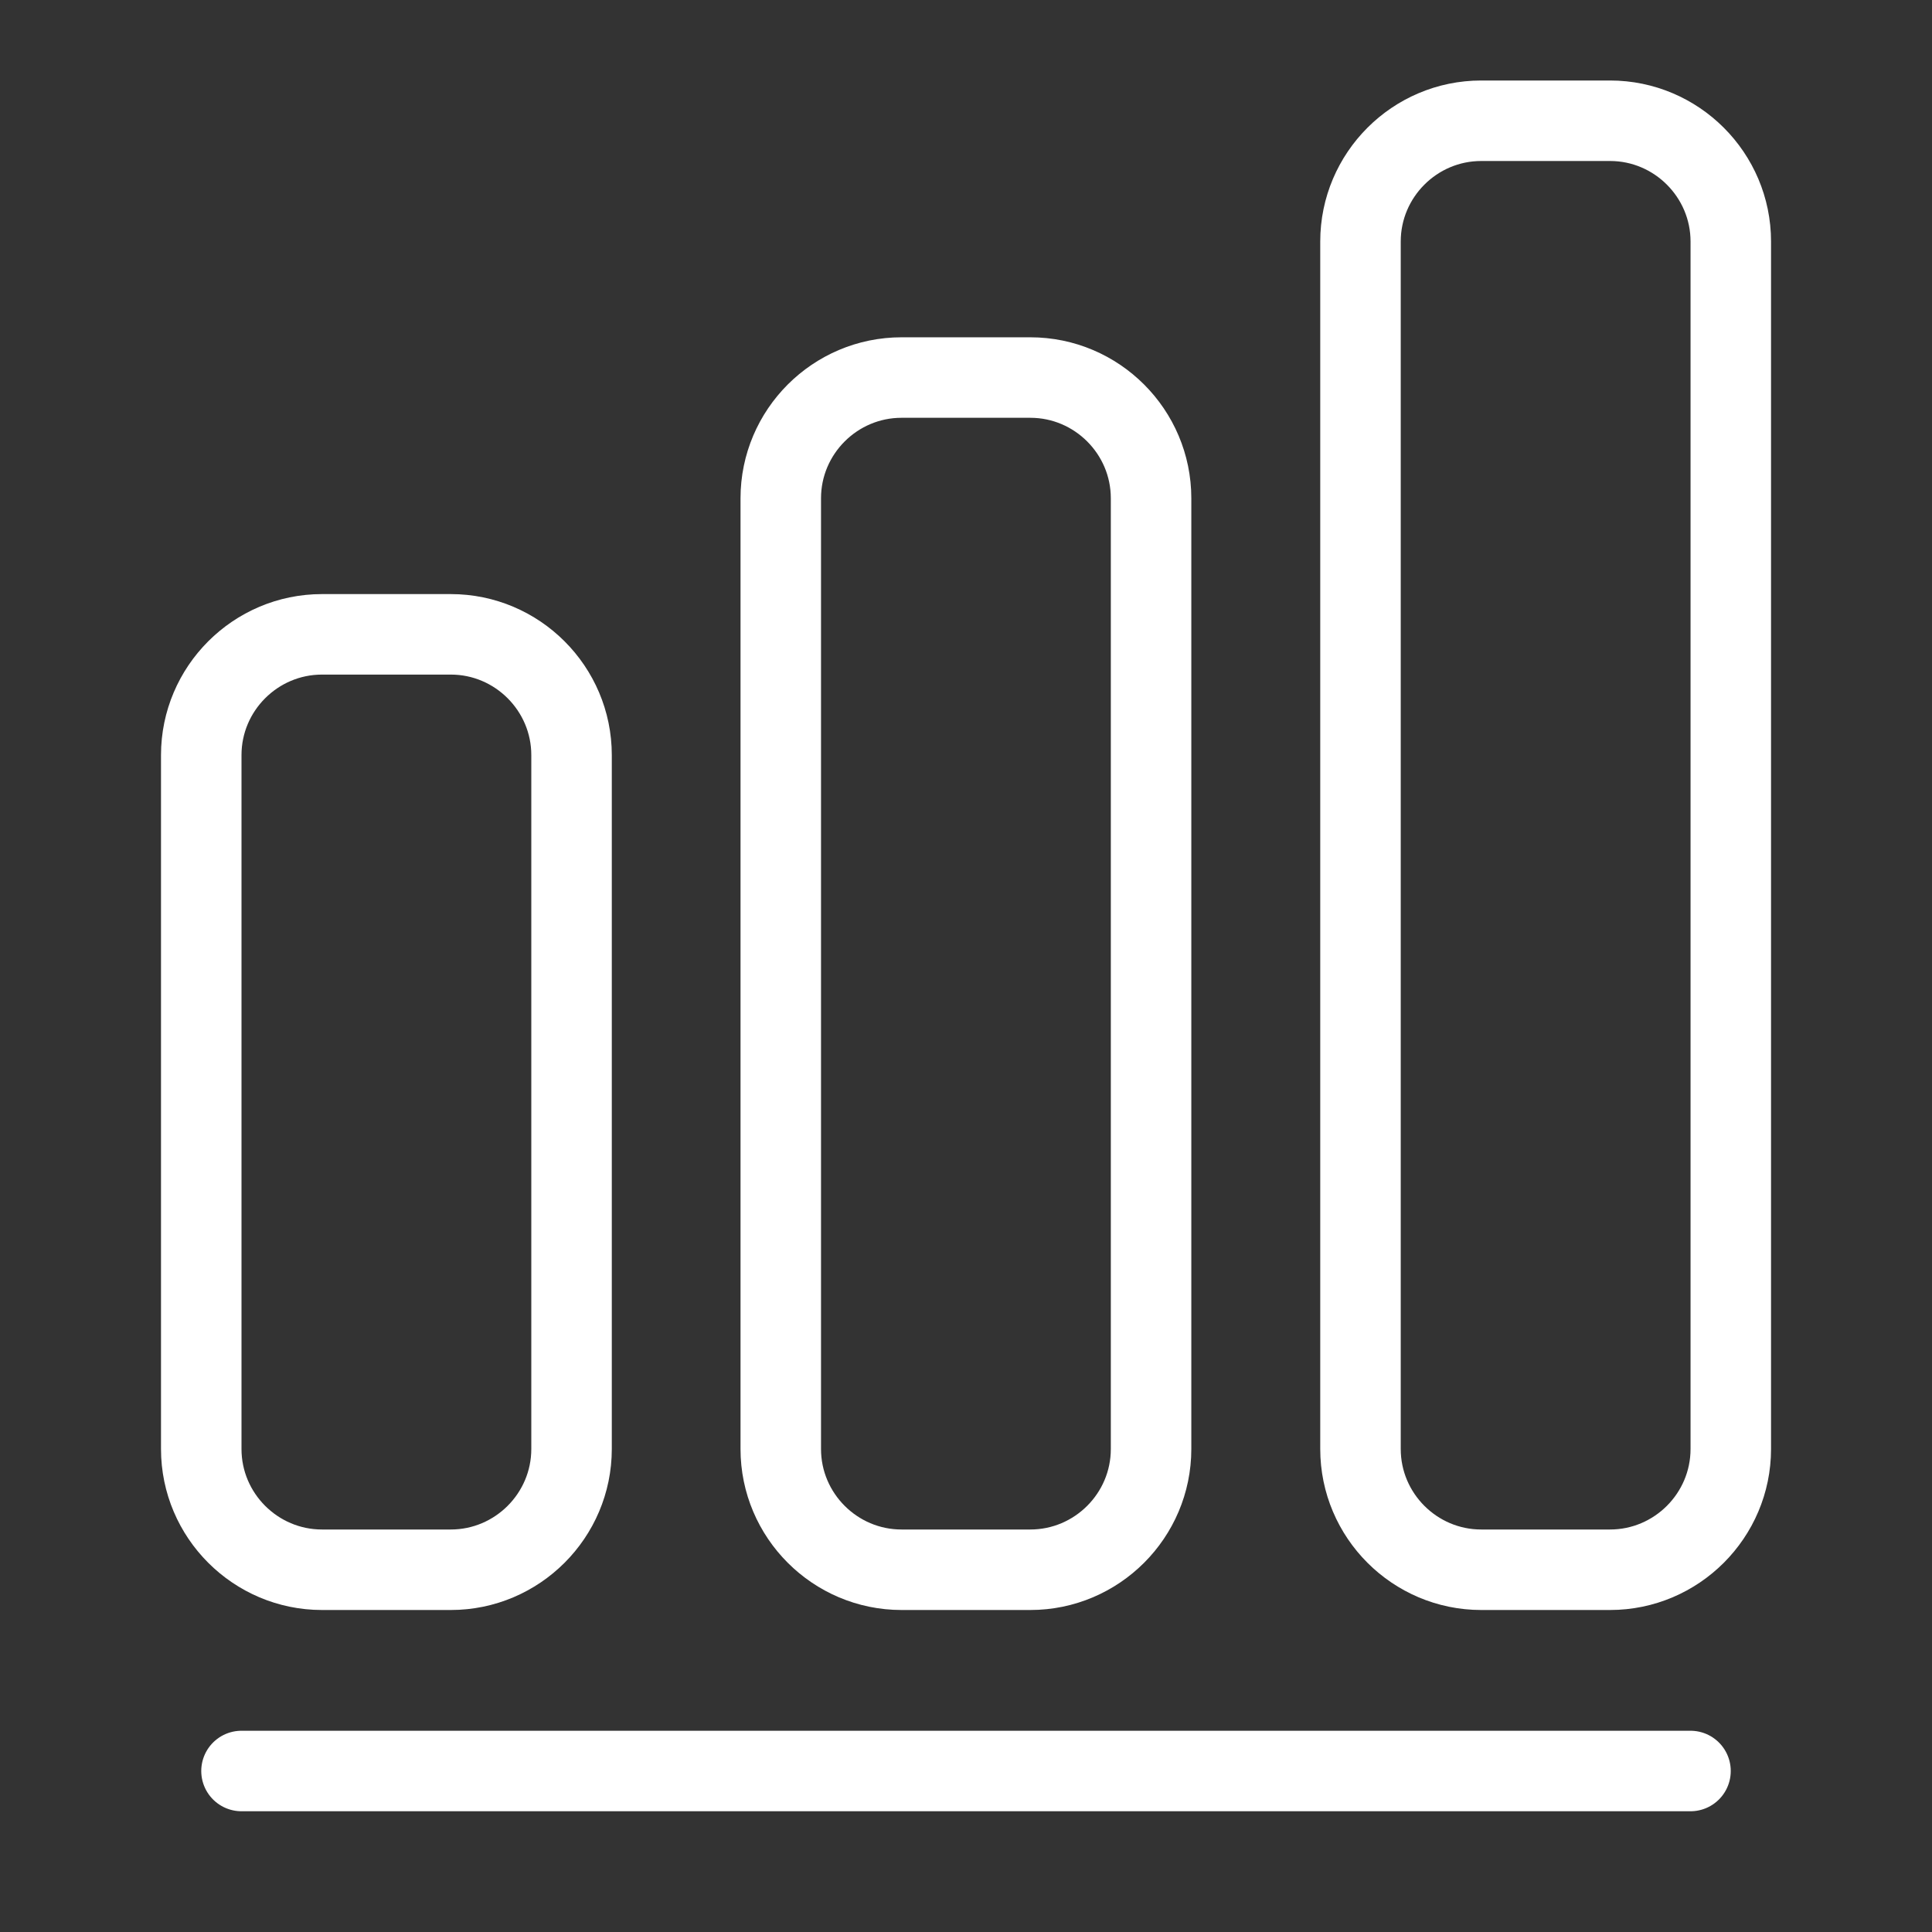
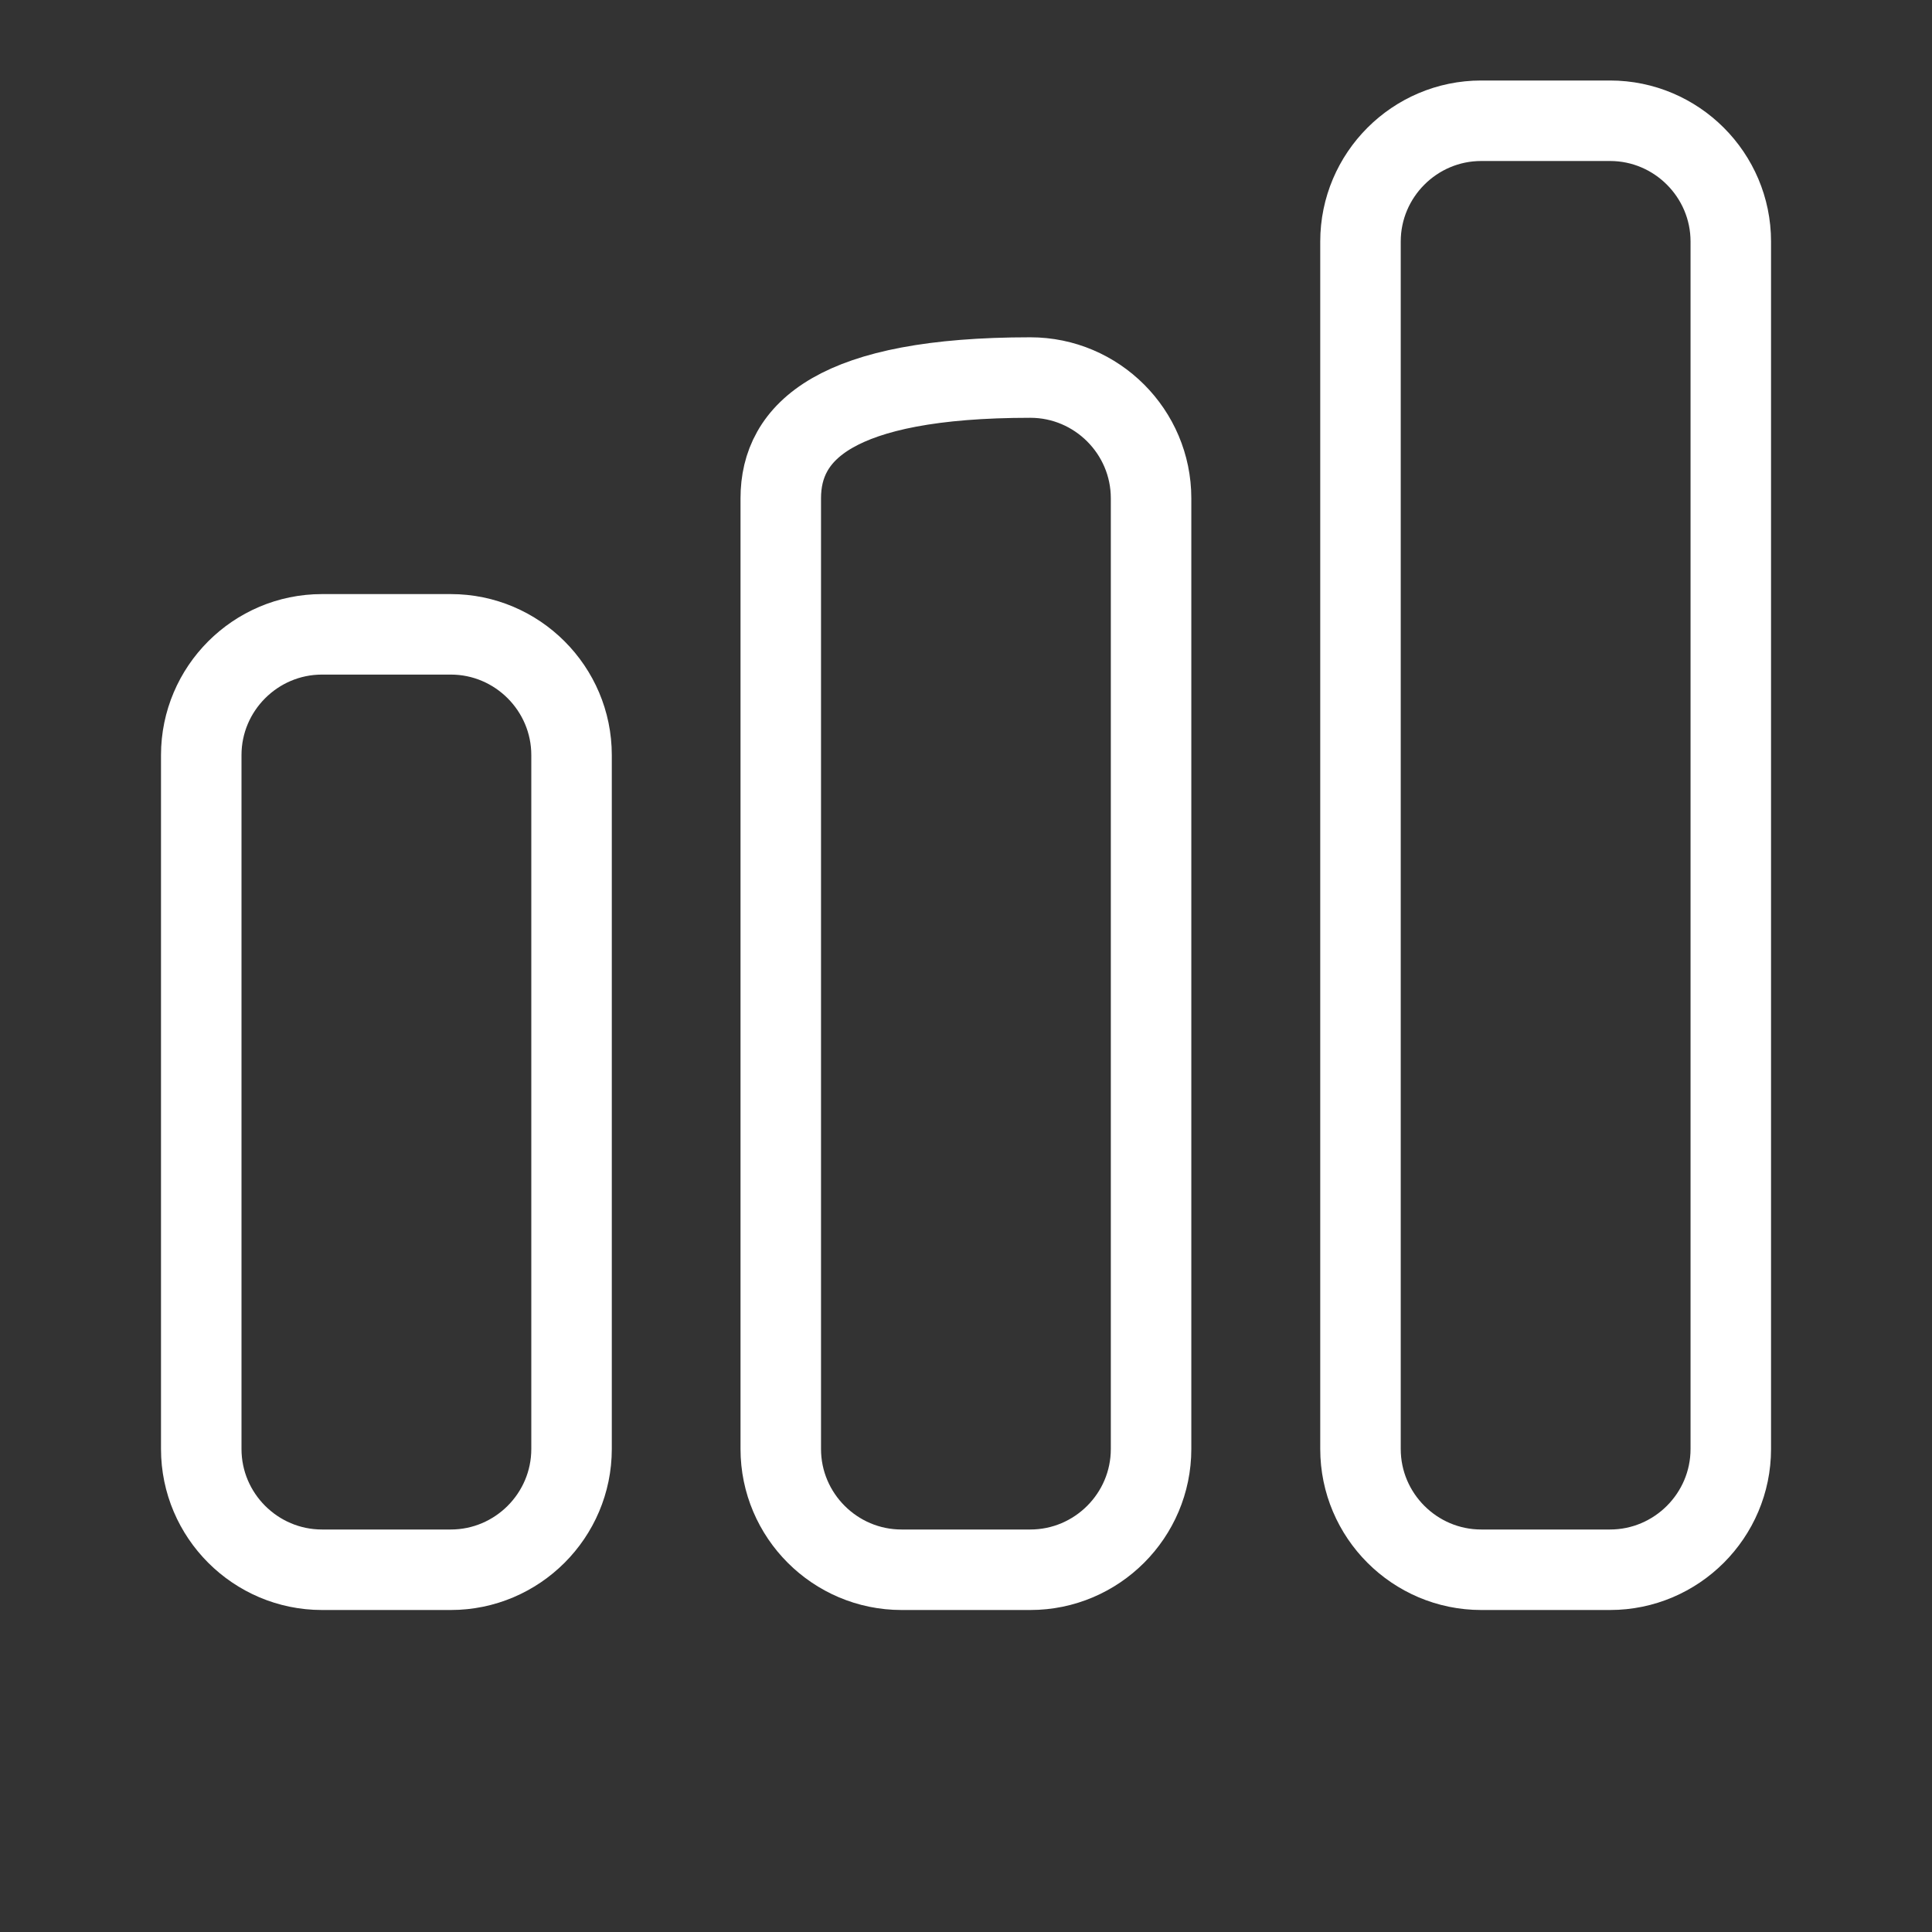
<svg xmlns="http://www.w3.org/2000/svg" width="48" height="48" viewBox="0 0 48 48" fill="none">
  <rect x="0" y="0" width="48" height="48" fill="#333333" stroke="none" />
-   <path d="M6 44H42" stroke="white" stroke-width="2" stroke-linecap="round" stroke-linejoin="round" />
  <path d="M11.2 15.76H8C6.348 15.76 5 17.108 5 18.76V36C5 37.652 6.348 39 8 39H11.2C12.852 39 14.2 37.652 14.2 36V18.76C14.2 17.108 12.852 15.76 11.2 15.76Z" stroke="white" stroke-width="2" stroke-linecap="round" stroke-linejoin="round" />
-   <path d="M25.598 9.38H22.398C20.746 9.38 19.398 10.728 19.398 12.38V36C19.398 37.652 20.746 39 22.398 39H25.598C27.251 39 28.598 37.652 28.598 36V12.38C28.598 10.728 27.251 9.38 25.598 9.38Z" stroke="white" stroke-width="2" stroke-linecap="round" stroke-linejoin="round" />
+   <path d="M25.598 9.38C20.746 9.38 19.398 10.728 19.398 12.38V36C19.398 37.652 20.746 39 22.398 39H25.598C27.251 39 28.598 37.652 28.598 36V12.38C28.598 10.728 27.251 9.38 25.598 9.38Z" stroke="white" stroke-width="2" stroke-linecap="round" stroke-linejoin="round" />
  <path d="M40.001 3H36.801C35.148 3 33.801 4.348 33.801 6V36C33.801 37.652 35.148 39 36.801 39H40.001C41.653 39 43.001 37.652 43.001 36V6C43.001 4.348 41.653 3 40.001 3Z" stroke="white" stroke-width="2" stroke-linecap="round" stroke-linejoin="round" />
</svg>